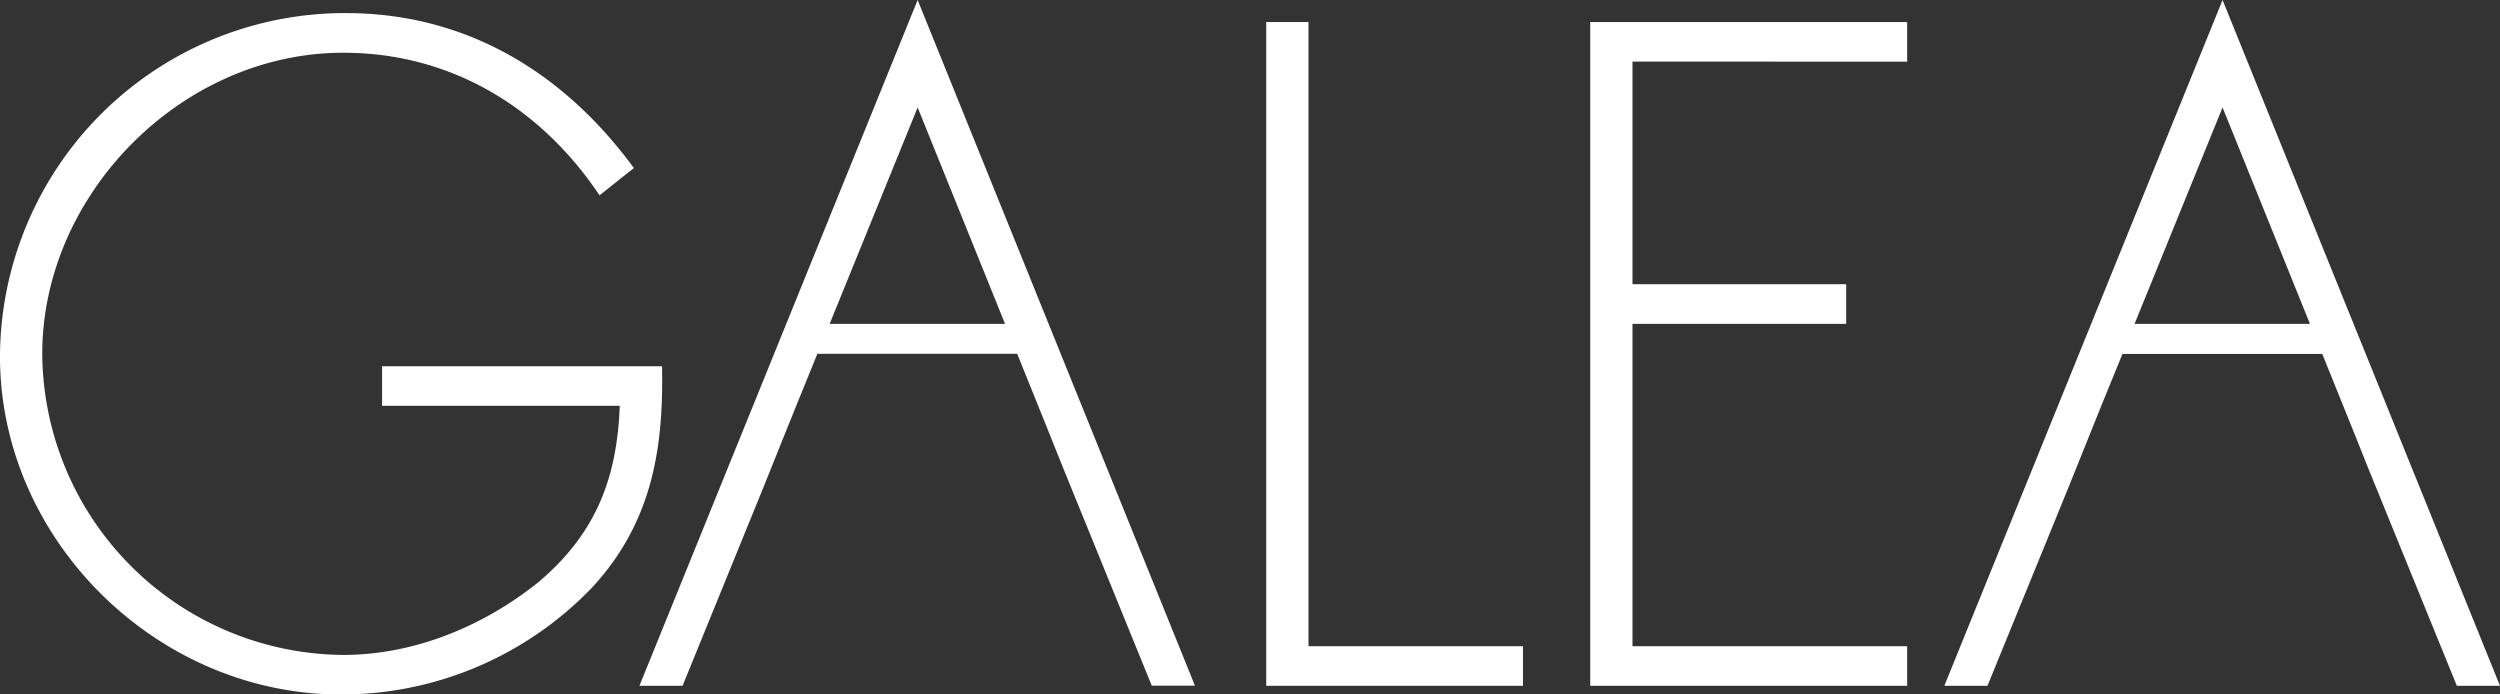
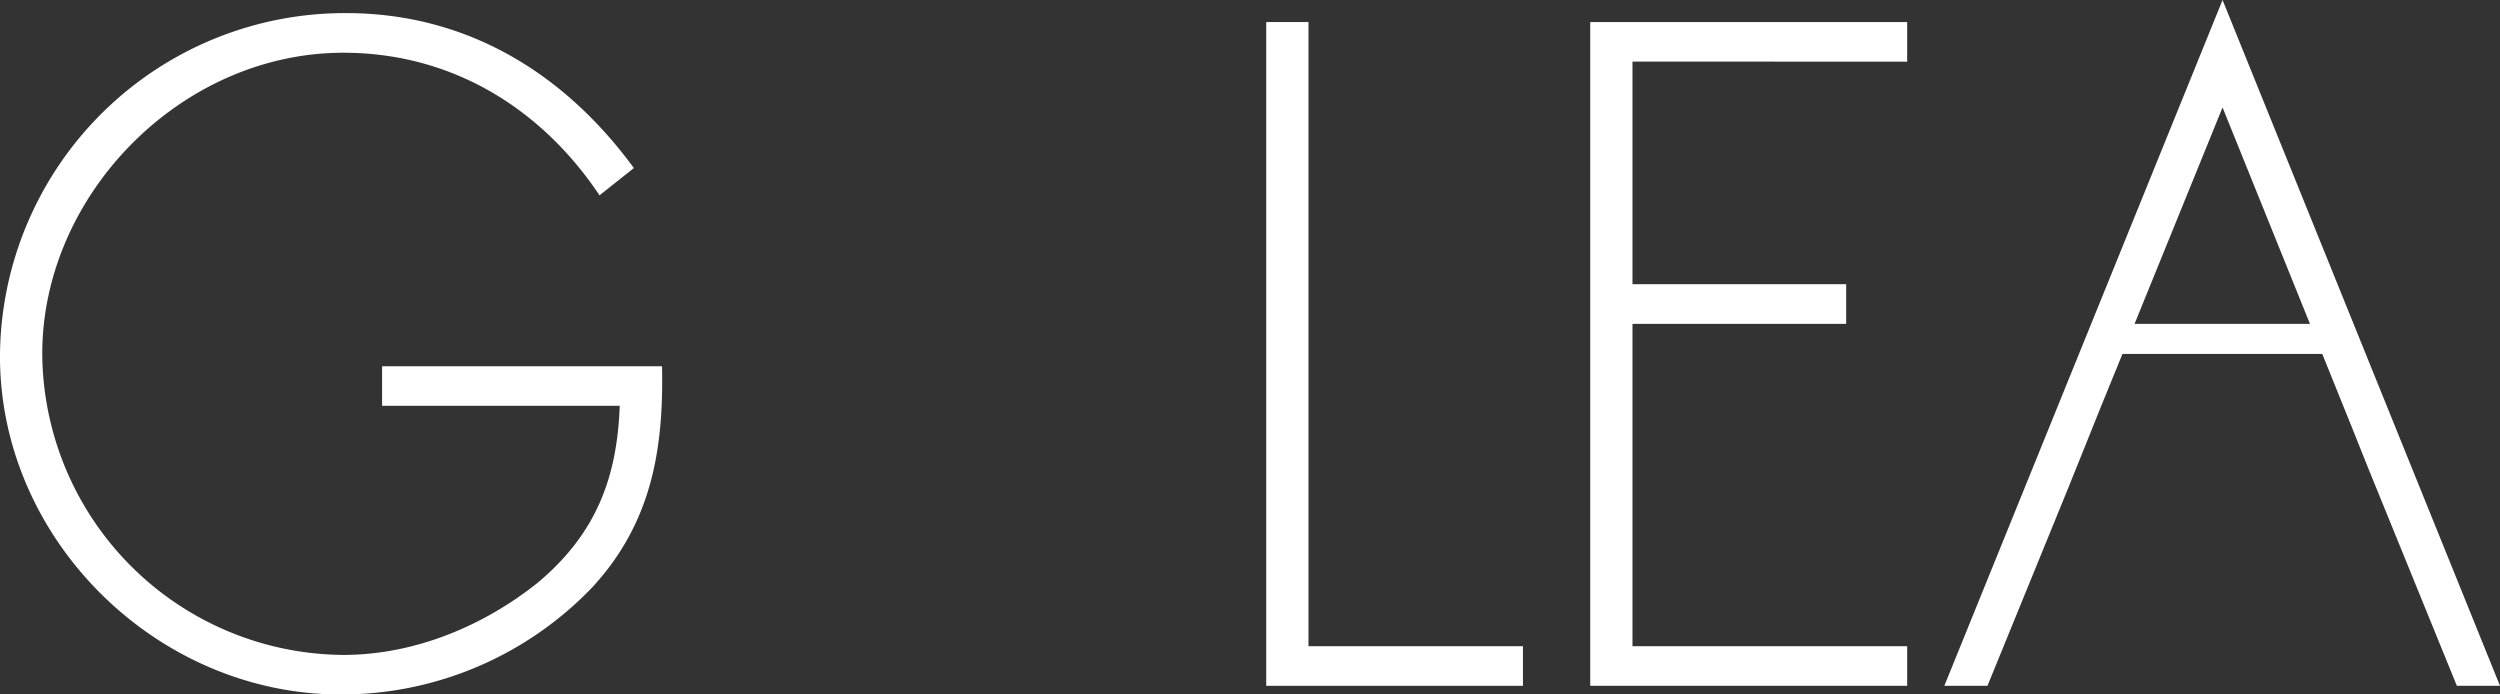
<svg xmlns="http://www.w3.org/2000/svg" id="Galea_Logotipo_blanco" data-name="Galea Logotipo blanco" width="305.078" height="84.749" viewBox="0 0 305.078 84.749">
  <rect x="0" y="0" width="305.078" height="84.749" fill="#333333" stroke="none" />
  <path id="Path_1" data-name="Path 1" d="M95.118,60c.216,10.2-1.289,19.12-8.489,26.949A42.394,42.394,0,0,1,55.9,100.05c-22.457,0-41.573-18.9-41.573-41.254A42.088,42.088,0,0,1,56.55,16.9c14.719,0,26.643,7.308,35.132,18.909l-4.191,3.328c-7.186-10.744-18.159-17.4-31.265-17.4-19.762,0-36.74,17.3-36.74,36.745a37,37,0,0,0,36.74,36.74c8.7,0,17.189-3.544,23.85-8.916,6.984-5.911,9.562-12.679,9.881-21.487h-29V60Z" transform="translate(-14.33 -15.301)" fill="#fff" />
  <path id="Path_2" data-name="Path 2" d="M363.516,95.491h26.172v4.833H358.36v-81h5.156Z" transform="translate(-203.84 -16.634)" fill="#fff" />
  <path id="Path_3" data-name="Path 3" d="M451.546,24.153V51.317h26.077v4.837H451.546V95.491h33.52v4.833H446.39v-81h38.676v4.833Z" transform="translate(-252.332 -16.634)" fill="#fff" />
-   <path id="Path_4" data-name="Path 4" d="M222.011,13.34,188.06,97.029h5.264l9.72-23.854,3.068-7.635h0l.13-.319.984-2.443h0l2.547-6.261H234.16L237.8,65.54h0l1.936,4.833h0l10.847,26.643h5.268ZM211.272,52.865l10.739-26.414,10.667,26.414Z" transform="translate(-110.03 -13.34)" fill="#fff" />
  <path id="Path_5" data-name="Path 5" d="M576.551,13.34,542.6,97.029h5.264L557.6,73.184l3.072-7.635h0l.126-.319.984-2.443h0l2.556-6.257h24.38l3.643,9.023h0l1.931,4.833h0l10.851,26.643h5.264ZM565.812,52.865l10.739-26.414,10.667,26.414Z" transform="translate(-305.33 -13.34)" fill="#fff" />
</svg>